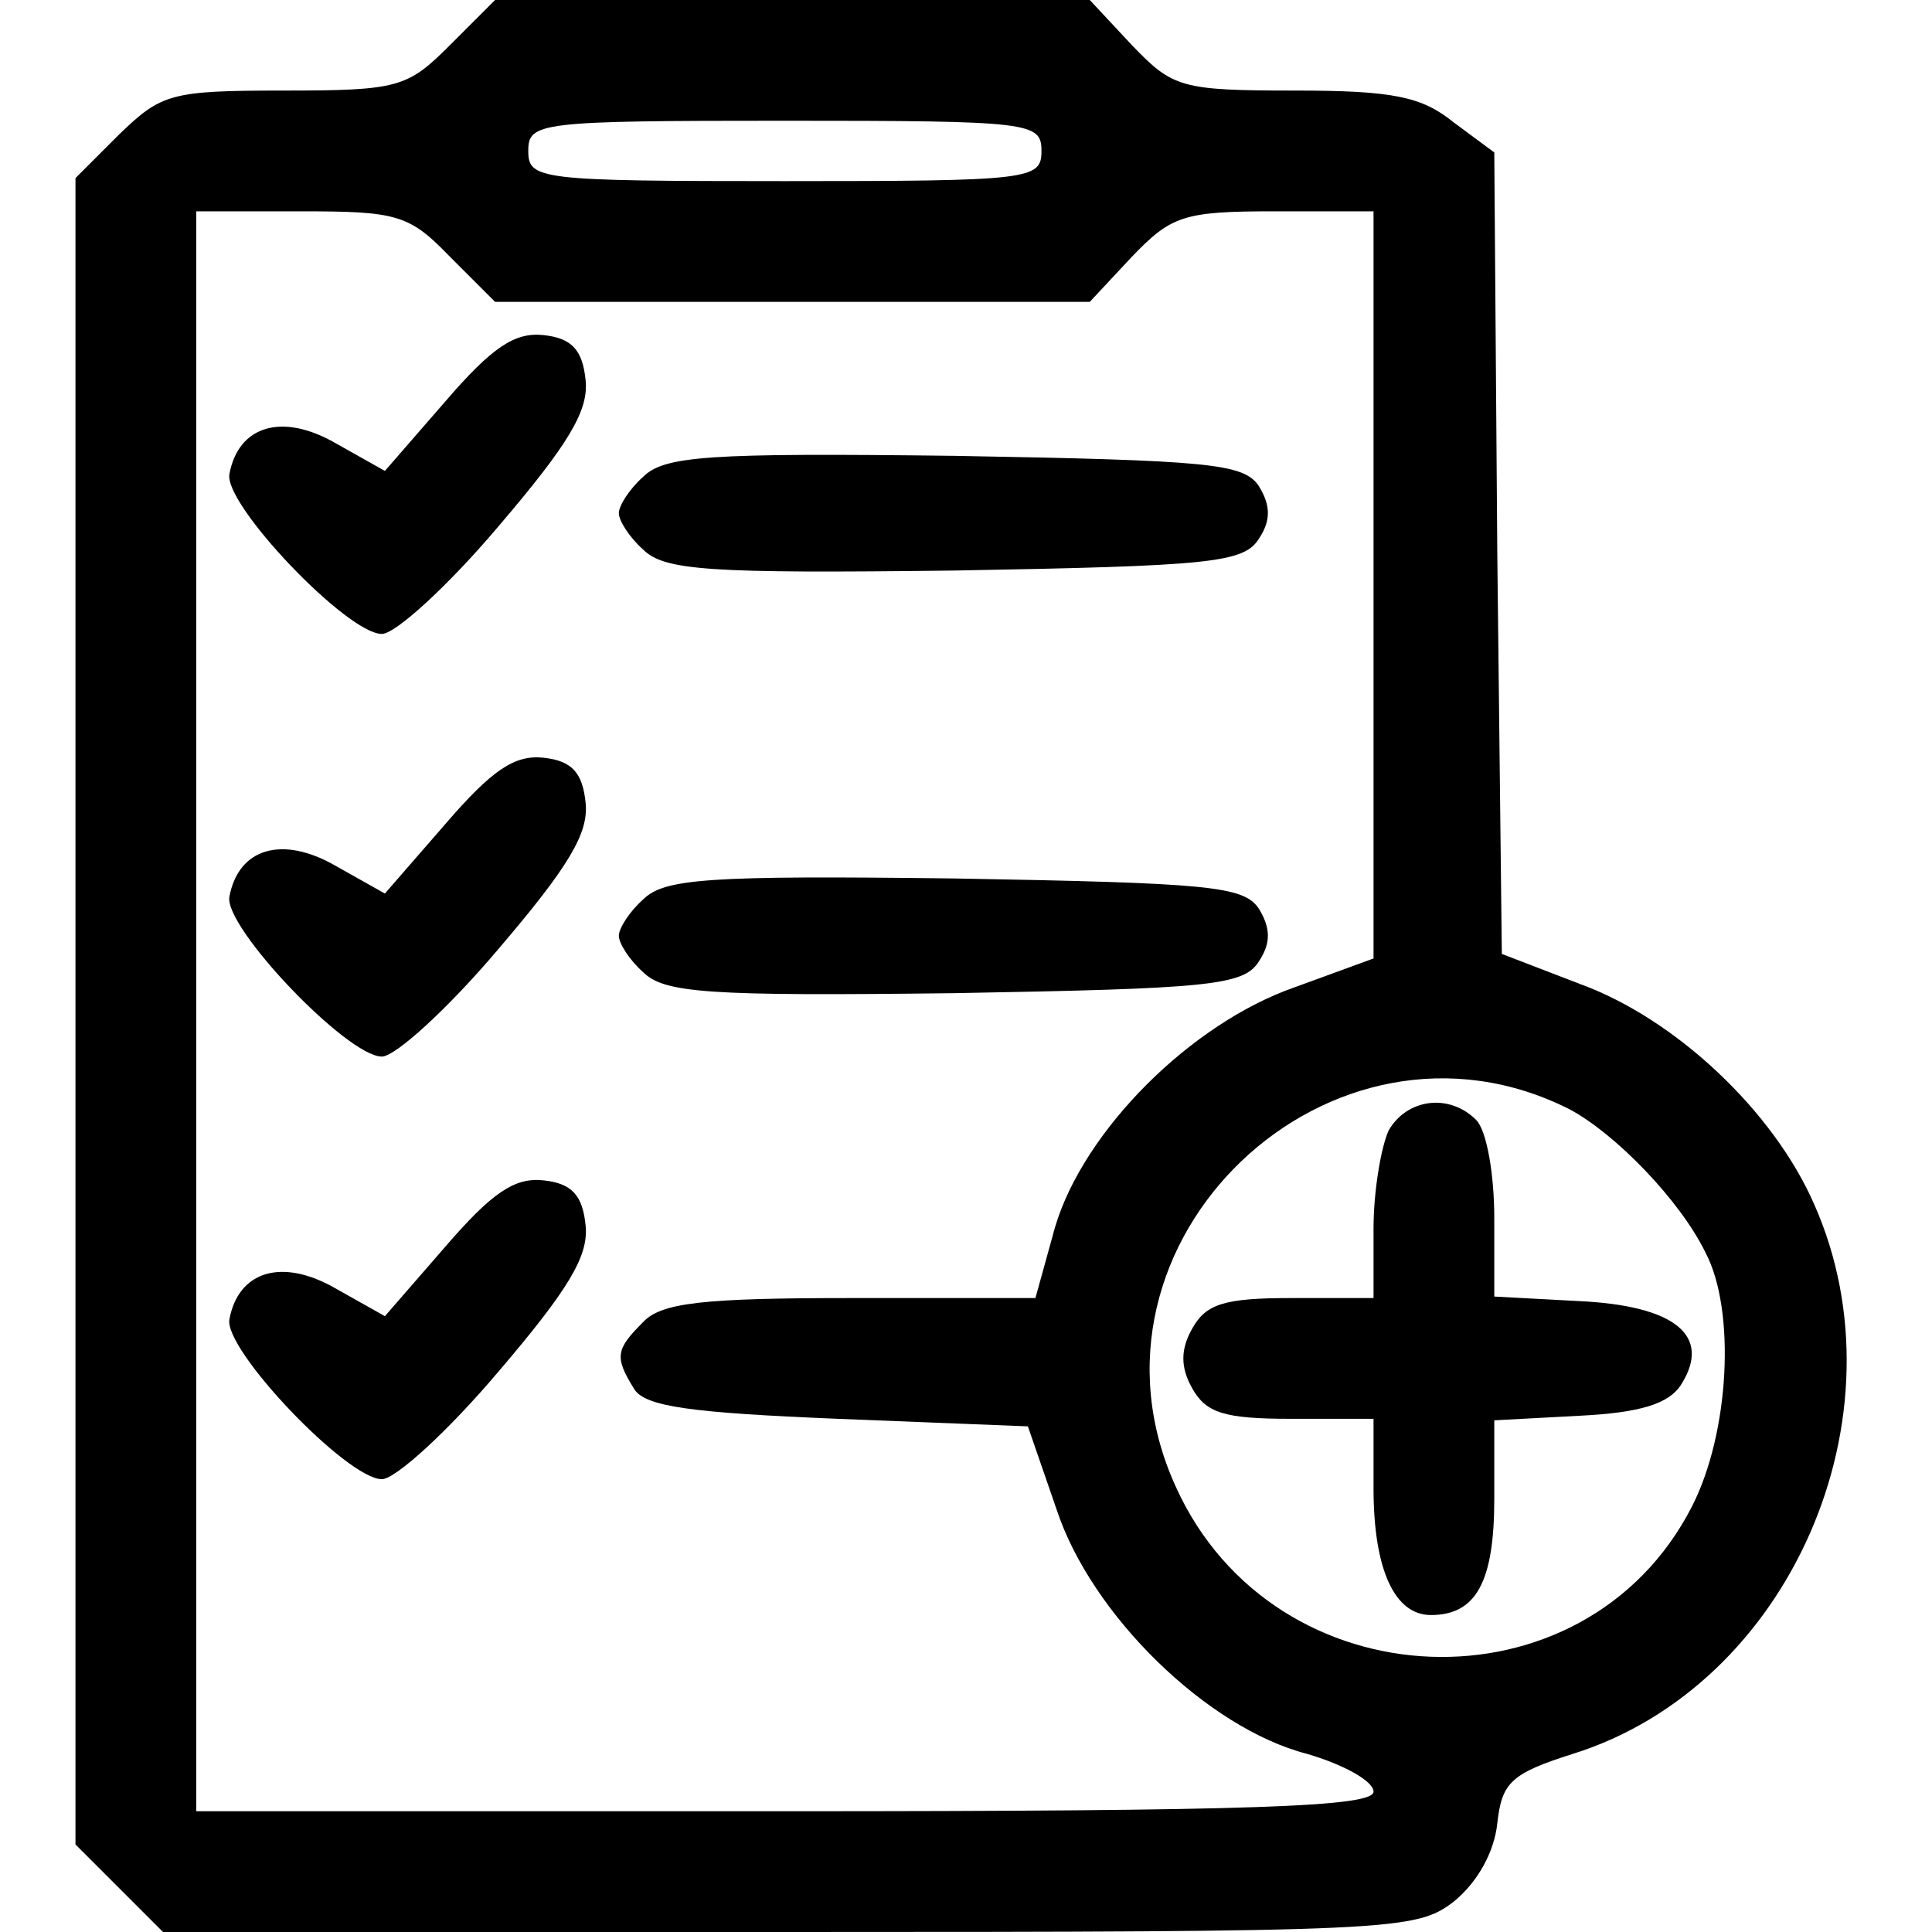
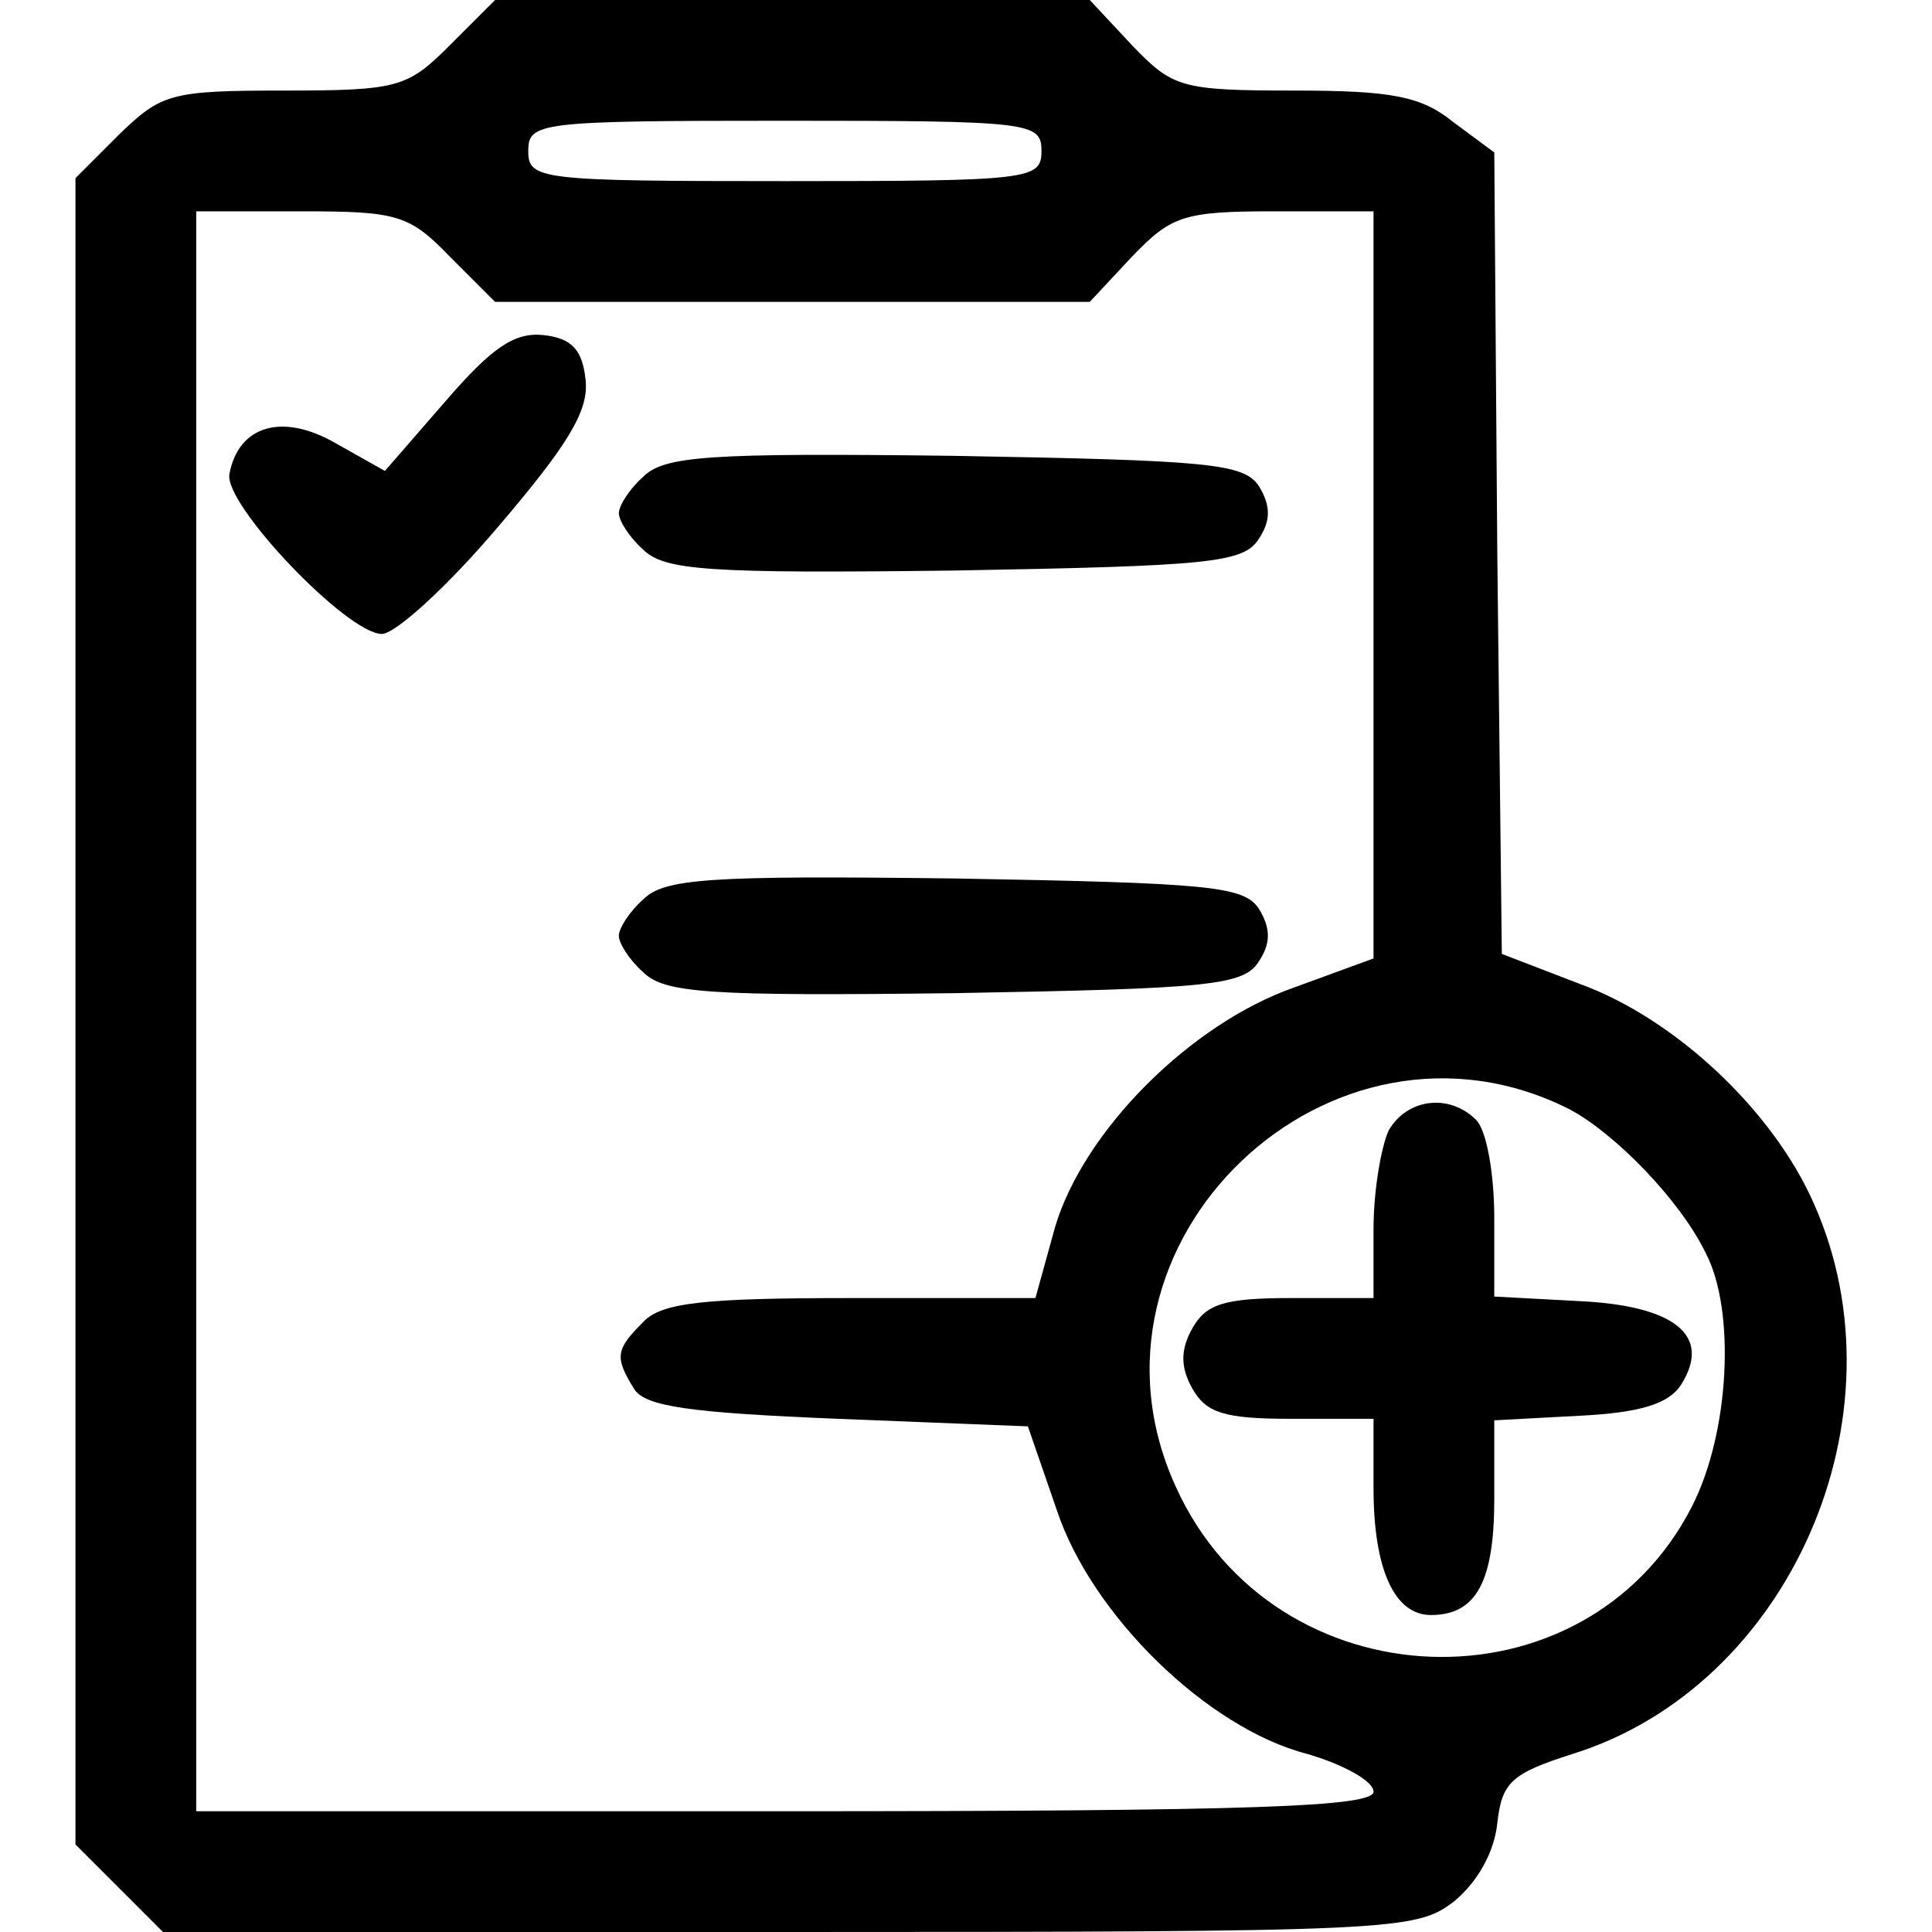
<svg xmlns="http://www.w3.org/2000/svg" version="1.0" width="128pt" height="128pt" viewBox="0 0 128 128" preserveAspectRatio="xMidYMid meet">
  <g transform="translate(0,128) scale(0.1,-0.1)" fill="#000000" stroke="none">
    <path d="M298 1250 c-28 -28 -34 -30 -110 -30 -75 0 -81 -2 -109 -29 l-29 -29 0 -552 0 -552 29 -29 29 -29 415 0 c401 0 415 1 440 20 16 13 27 33 29 52 3 27 9 33 50 46 144 45 222 224 160 364 -27 62 -92 123 -155 146 l-52 20 -3 265 -2 266 -27 20 c-21 17 -40 21 -105 21 -76 0 -81 2 -108 30 l-28 30 -197 0 -197 0 -30 -30z m392 -70 c0 -19 -7 -20 -170 -20 -163 0 -170 1 -170 20 0 19 7 20 170 20 163 0 170 -1 170 -20z m-392 -70 l30 -30 197 0 197 0 28 30 c26 27 34 30 94 30 l66 0 0 -248 0 -247 -52 -19 c-69 -24 -140 -95 -159 -159 l-13 -47 -122 0 c-98 0 -126 -3 -138 -16 -18 -18 -19 -23 -6 -44 7 -12 38 -16 135 -20 l126 -5 19 -55 c23 -70 100 -145 166 -162 24 -7 44 -18 44 -25 0 -10 -78 -13 -390 -13 l-390 0 0 530 0 530 69 0 c64 0 72 -2 99 -30z m742 -565 c30 -16 73 -60 90 -95 20 -38 16 -119 -9 -168 -71 -139 -277 -131 -342 13 -74 162 103 330 261 250z" />
    <path d="M295 1014 l-40 -46 -32 18 c-36 21 -65 12 -71 -20 -4 -20 78 -106 101 -106 9 0 44 32 77 71 47 55 60 77 58 97 -2 20 -9 28 -28 30 -19 2 -34 -8 -65 -44z" />
    <path d="M426 964 c-9 -8 -16 -19 -16 -24 0 -5 7 -16 16 -24 14 -14 43 -16 206 -14 169 3 192 5 202 21 8 12 8 22 0 35 -10 15 -33 17 -202 20 -163 2 -192 0 -206 -14z" />
-     <path d="M295 734 l-40 -46 -32 18 c-36 21 -65 12 -71 -20 -4 -20 78 -106 101 -106 9 0 44 32 77 71 47 55 60 77 58 97 -2 20 -9 28 -28 30 -19 2 -34 -8 -65 -44z" />
    <path d="M426 684 c-9 -8 -16 -19 -16 -24 0 -5 7 -16 16 -24 14 -14 43 -16 206 -14 169 3 192 5 202 21 8 12 8 22 0 35 -10 15 -33 17 -202 20 -163 2 -192 0 -206 -14z" />
-     <path d="M295 454 l-40 -46 -32 18 c-36 21 -65 12 -71 -20 -4 -20 78 -106 101 -106 9 0 44 32 77 71 47 55 60 77 58 97 -2 20 -9 28 -28 30 -19 2 -34 -8 -65 -44z" />
    <path d="M920 531 c-5 -11 -10 -40 -10 -65 l0 -46 -55 0 c-44 0 -56 -4 -65 -20 -8 -14 -8 -26 0 -40 9 -16 21 -20 65 -20 l55 0 0 -46 c0 -54 14 -84 38 -84 30 0 42 22 42 77 l0 52 56 3 c41 2 60 8 68 21 20 32 -4 52 -68 55 l-56 3 0 52 c0 29 -5 58 -12 65 -18 18 -46 14 -58 -7z" />
  </g>
</svg>